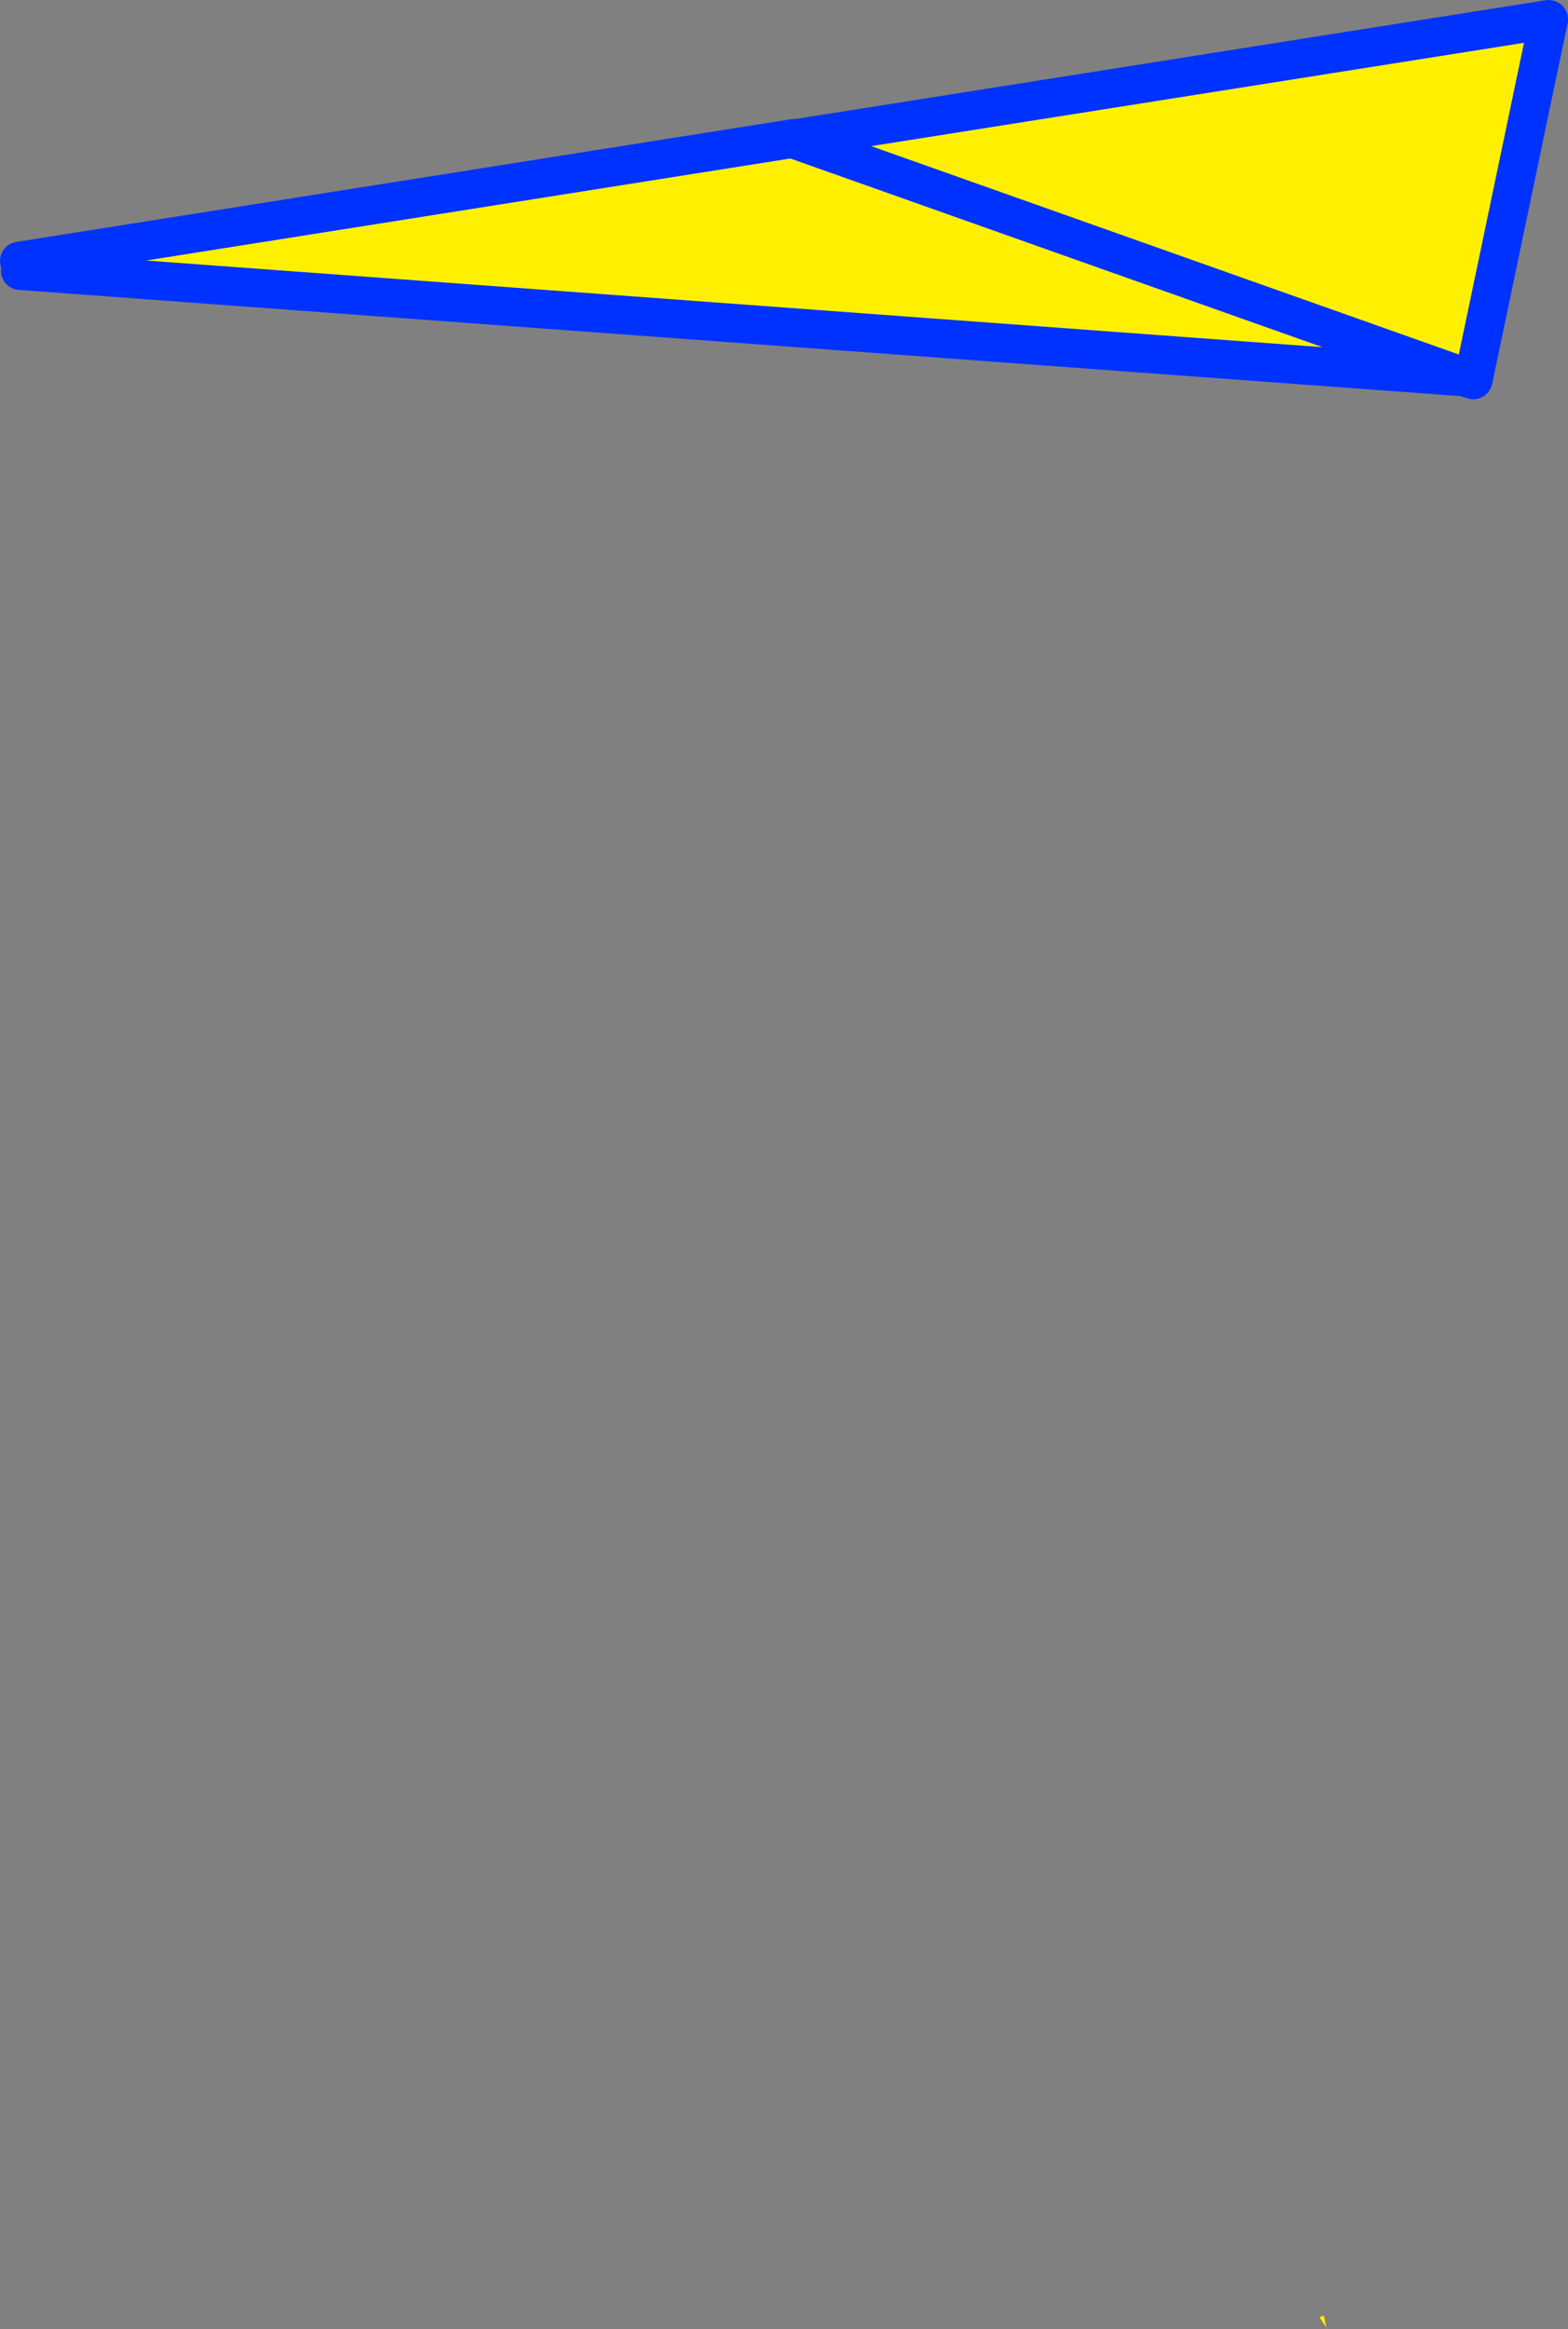
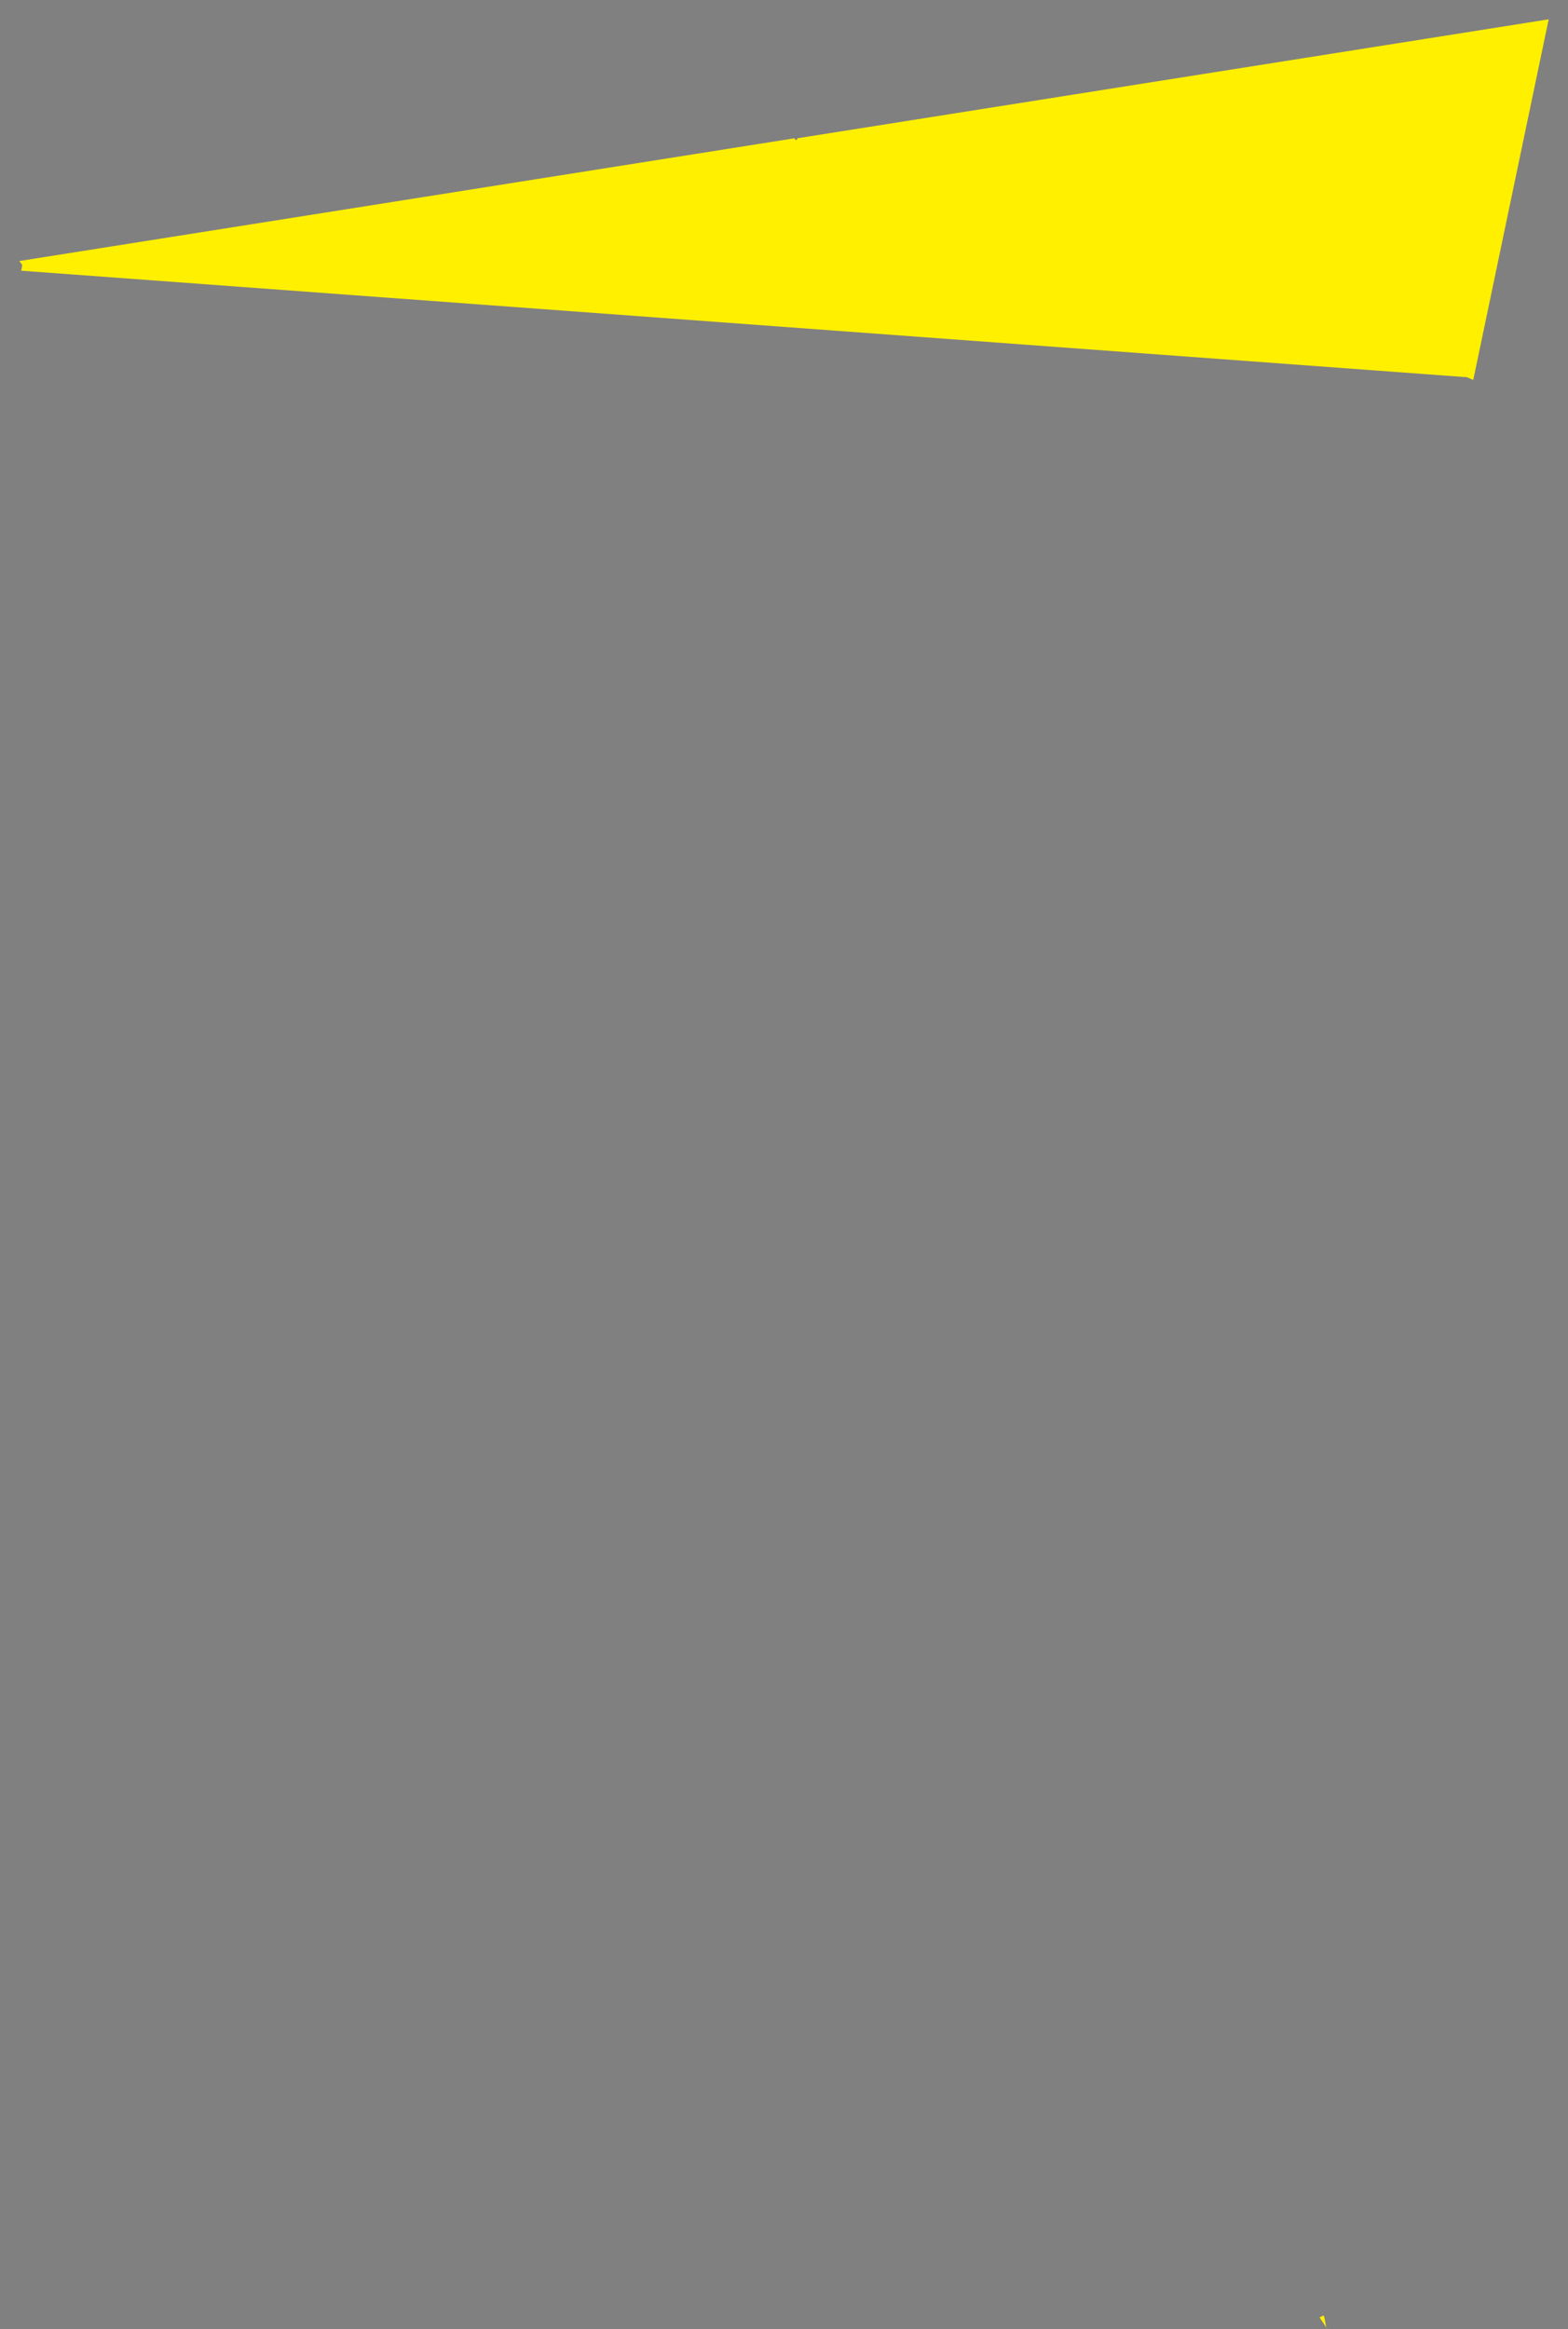
<svg xmlns="http://www.w3.org/2000/svg" height="120.45px" width="81.1px">
  <rect width="100%" height="100%" fill="#808080" stroke="none" />
  <g transform="matrix(1.0, 0.0, 0.0, 1.0, -312.15, -240.4)">
    <path d="M353.4 247.55 L392.25 241.4 388.35 260.05 388.0 259.9 387.9 259.9 313.25 254.4 313.3 254.1 313.15 253.9 353.25 247.55 353.25 247.6 353.35 247.65 353.4 247.55 M387.9 259.9 L353.35 247.65 387.9 259.9 M380.65 360.25 L380.75 360.8 380.8 360.85 380.4 360.25 380.6 360.15 380.65 360.25" fill="#fff000" fill-rule="evenodd" stroke="none" />
-     <path d="M353.4 247.55 L392.25 241.4 388.35 260.05 387.9 259.9 313.25 254.4 313.2 254.4 313.3 254.1 313.15 253.9 353.25 247.55 353.25 247.6 353.4 247.55 M353.35 247.65 L387.9 259.9 388.0 259.9 M353.25 247.6 L353.35 247.65" fill="none" stroke="#0032ff" stroke-linecap="round" stroke-linejoin="round" stroke-width="2.0" />
  </g>
</svg>